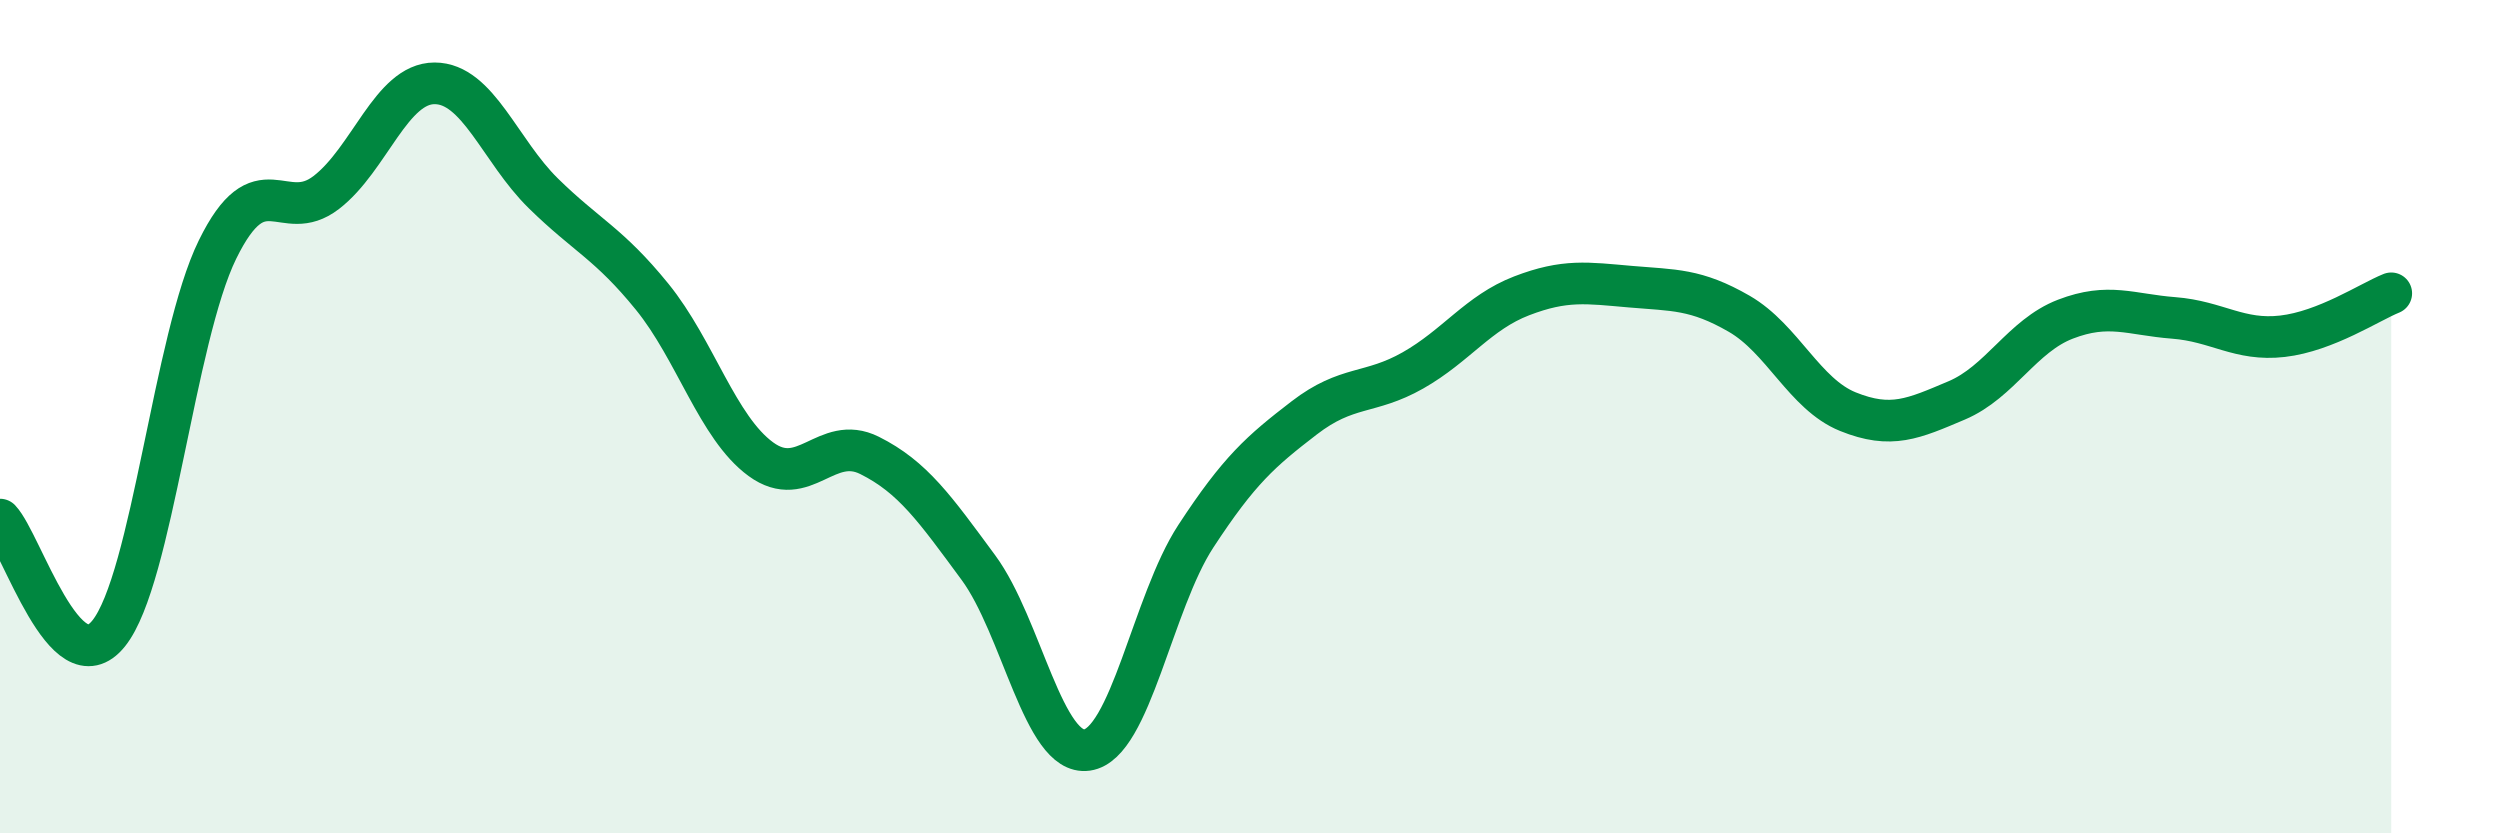
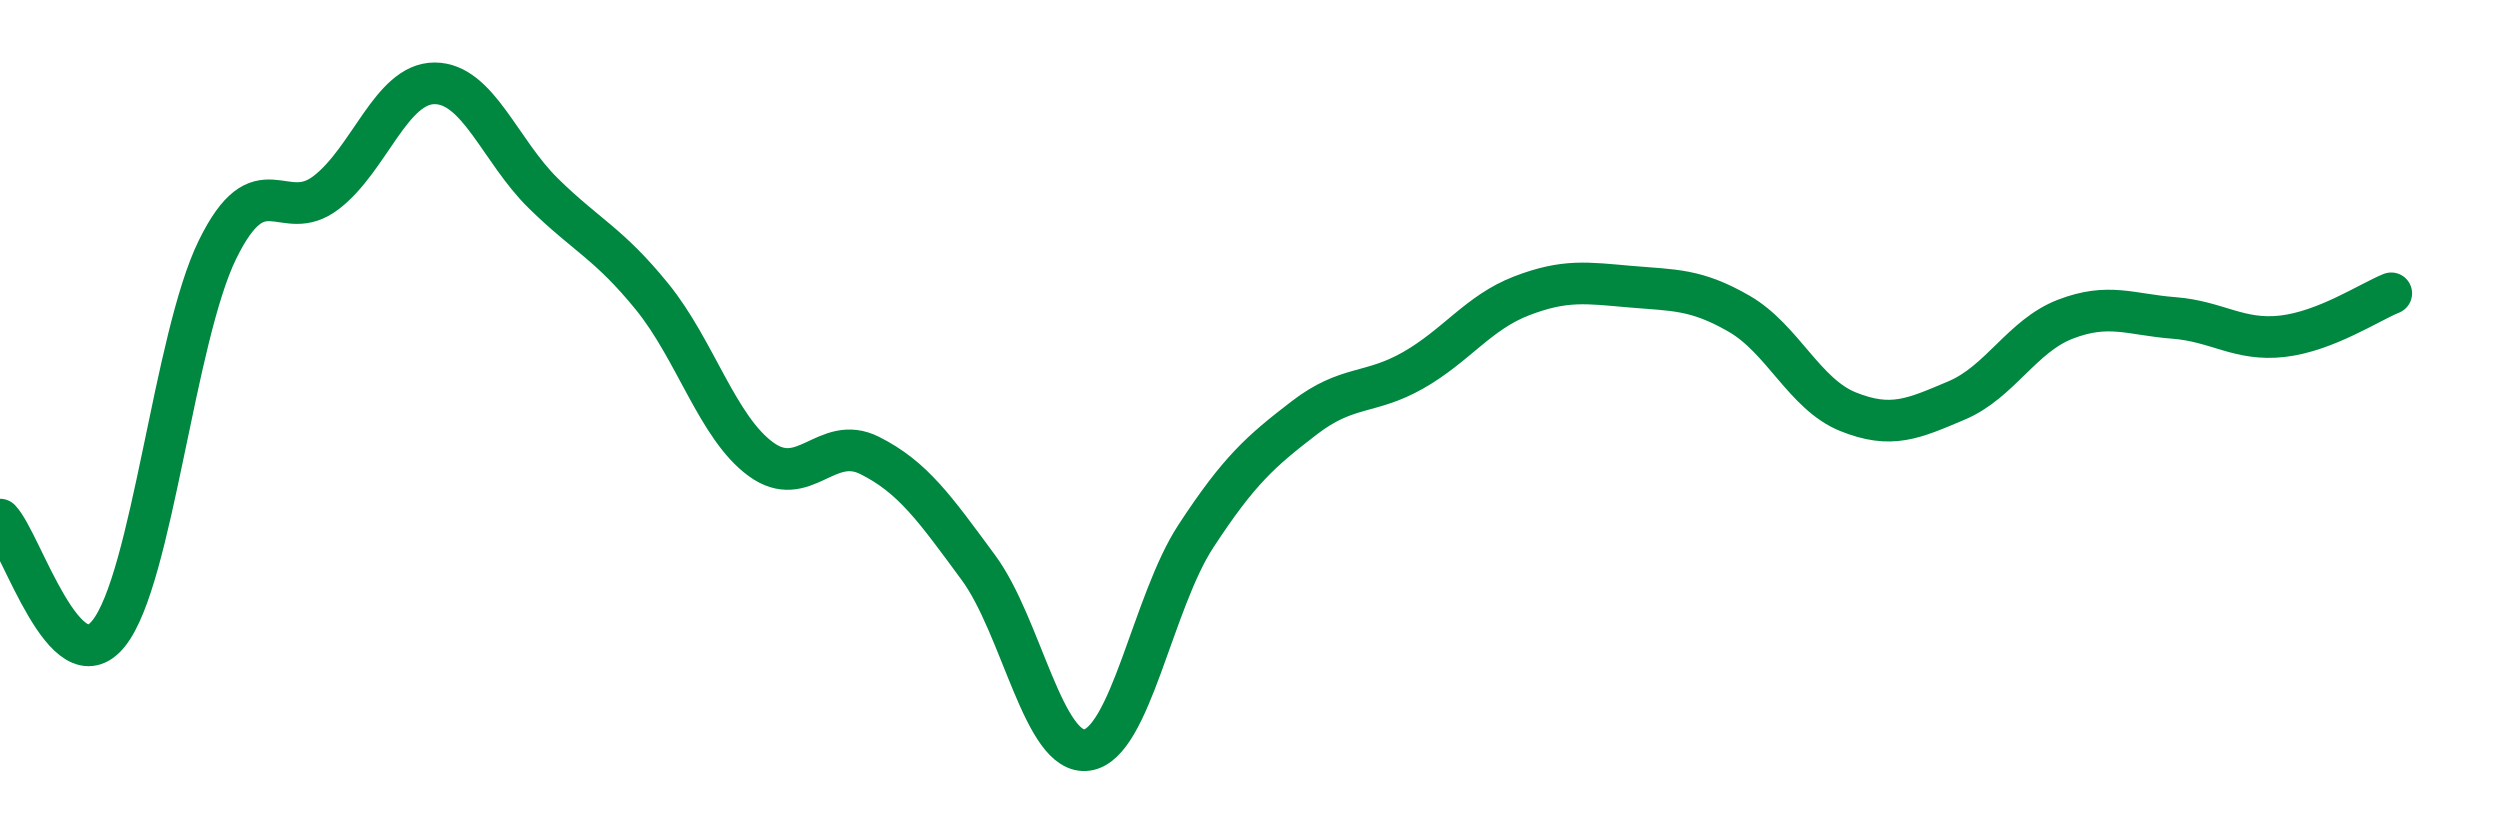
<svg xmlns="http://www.w3.org/2000/svg" width="60" height="20" viewBox="0 0 60 20">
-   <path d="M 0,12.47 C 0.52,13.02 1.57,16.5 2.61,15.2 C 3.65,13.9 4.18,8.11 5.22,5.99 C 6.26,3.87 6.79,5.42 7.83,4.62 C 8.87,3.82 9.39,2 10.43,2 C 11.47,2 12,3.62 13.04,4.64 C 14.08,5.66 14.61,5.84 15.65,7.12 C 16.69,8.4 17.22,10.26 18.26,11.02 C 19.3,11.78 19.83,10.41 20.87,10.93 C 21.91,11.45 22.44,12.21 23.48,13.62 C 24.52,15.03 25.05,18.15 26.09,18 C 27.13,17.85 27.66,14.46 28.7,12.87 C 29.74,11.28 30.26,10.83 31.3,10.03 C 32.34,9.23 32.87,9.48 33.91,8.89 C 34.95,8.3 35.48,7.5 36.52,7.1 C 37.56,6.7 38.09,6.79 39.13,6.88 C 40.17,6.97 40.7,6.93 41.74,7.53 C 42.78,8.13 43.31,9.46 44.35,9.88 C 45.39,10.3 45.92,10.05 46.96,9.61 C 48,9.17 48.53,8.06 49.57,7.66 C 50.61,7.26 51.13,7.55 52.17,7.63 C 53.21,7.71 53.74,8.19 54.78,8.07 C 55.82,7.95 56.87,7.25 57.39,7.04L57.39 20L0 20Z" fill="#008740" opacity="0.1" stroke-linecap="round" stroke-linejoin="round" />
  <path d="M 0,12.47 C 0.52,13.02 1.57,16.5 2.61,15.2 C 3.65,13.9 4.18,8.11 5.22,5.99 C 6.26,3.87 6.79,5.42 7.83,4.62 C 8.87,3.82 9.39,2 10.43,2 C 11.47,2 12,3.62 13.04,4.64 C 14.08,5.66 14.61,5.84 15.65,7.12 C 16.69,8.4 17.22,10.26 18.26,11.02 C 19.3,11.78 19.83,10.41 20.87,10.93 C 21.91,11.45 22.44,12.21 23.48,13.62 C 24.52,15.03 25.05,18.15 26.09,18 C 27.13,17.85 27.66,14.46 28.7,12.87 C 29.74,11.28 30.26,10.83 31.3,10.03 C 32.34,9.23 32.87,9.48 33.91,8.89 C 34.95,8.3 35.48,7.5 36.52,7.1 C 37.56,6.7 38.09,6.79 39.13,6.88 C 40.17,6.97 40.7,6.93 41.74,7.53 C 42.78,8.13 43.31,9.46 44.35,9.88 C 45.39,10.3 45.92,10.05 46.96,9.61 C 48,9.17 48.53,8.06 49.57,7.66 C 50.61,7.26 51.13,7.55 52.17,7.63 C 53.21,7.71 53.74,8.19 54.78,8.07 C 55.82,7.95 56.87,7.25 57.39,7.04" stroke="#008740" stroke-width="1" fill="none" stroke-linecap="round" stroke-linejoin="round" />
</svg>